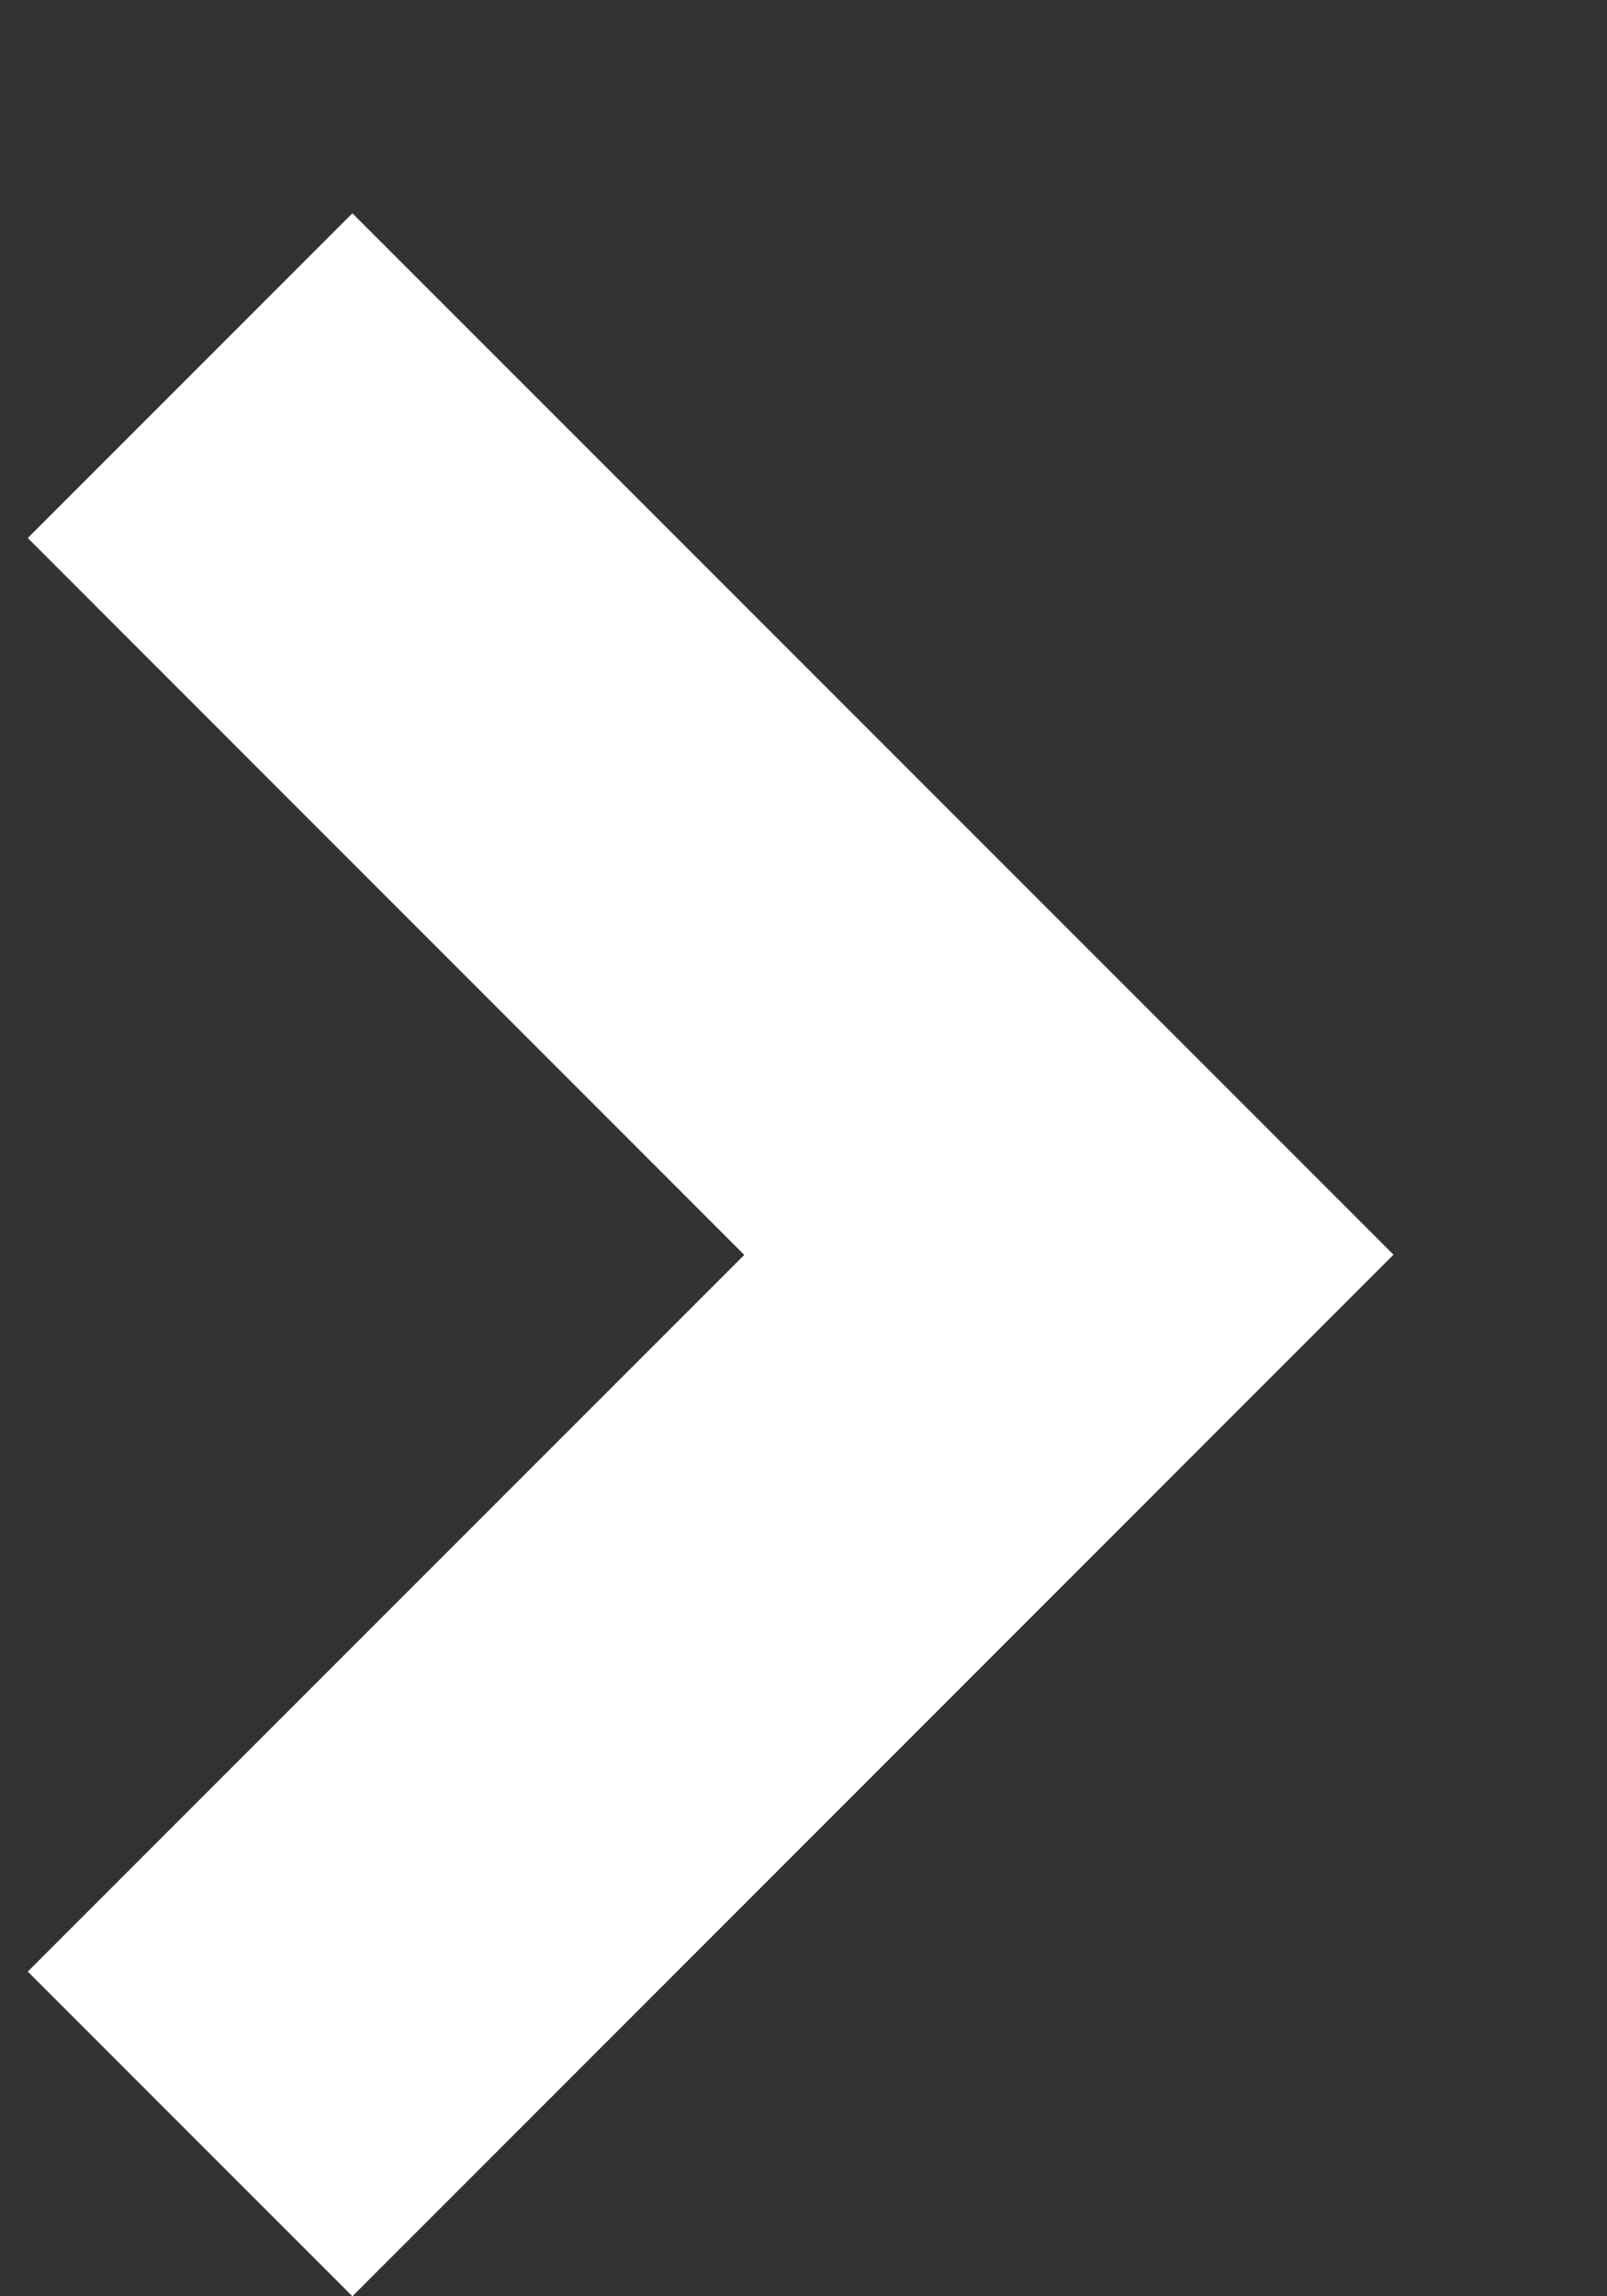
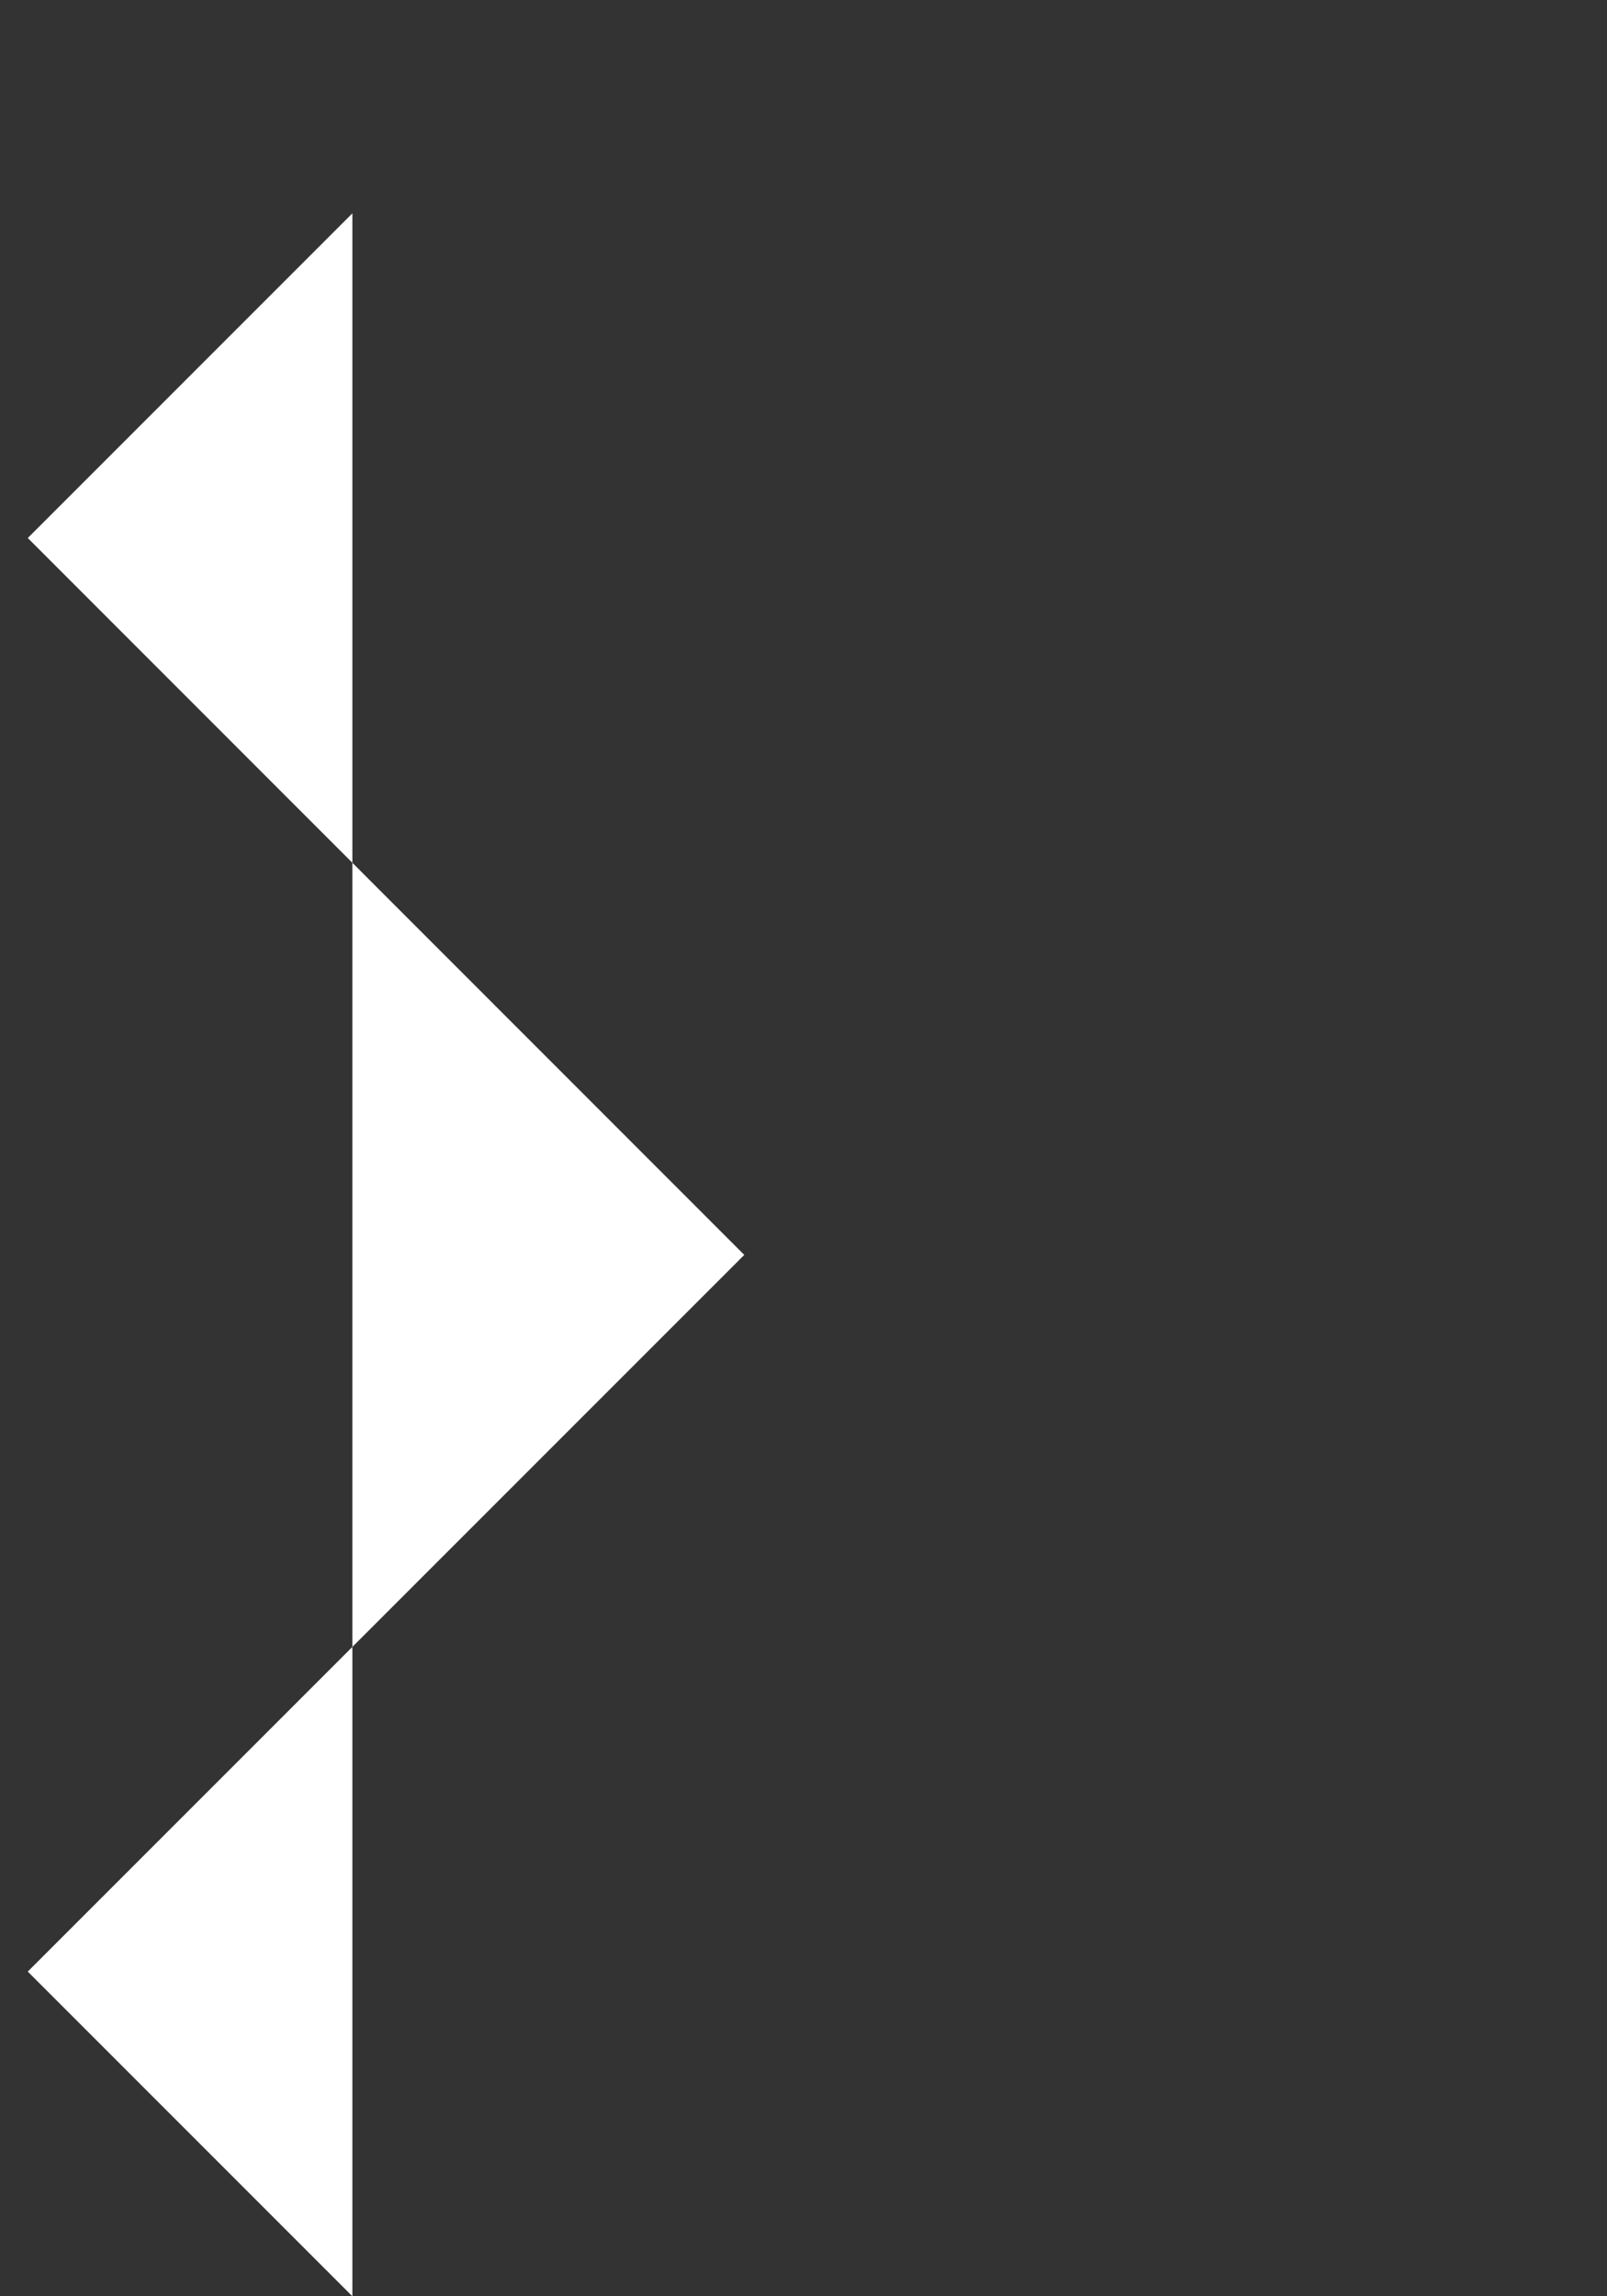
<svg xmlns="http://www.w3.org/2000/svg" id="_レイヤー_1" width="7" height="10" viewBox="0 0 7 10">
  <rect x="0" y="0" width="7" height="10" fill="#333333" stroke="none" />
  <defs>
    <style>.cls-1{fill:#fff;}</style>
  </defs>
-   <path class="cls-1" d="M.121,8.586l3.121-3.121L.121,2.343,1.535.929l4.535,4.535L1.535,10,.121,8.586Z" />
+   <path class="cls-1" d="M.121,8.586l3.121-3.121L.121,2.343,1.535.929L1.535,10,.121,8.586Z" />
</svg>